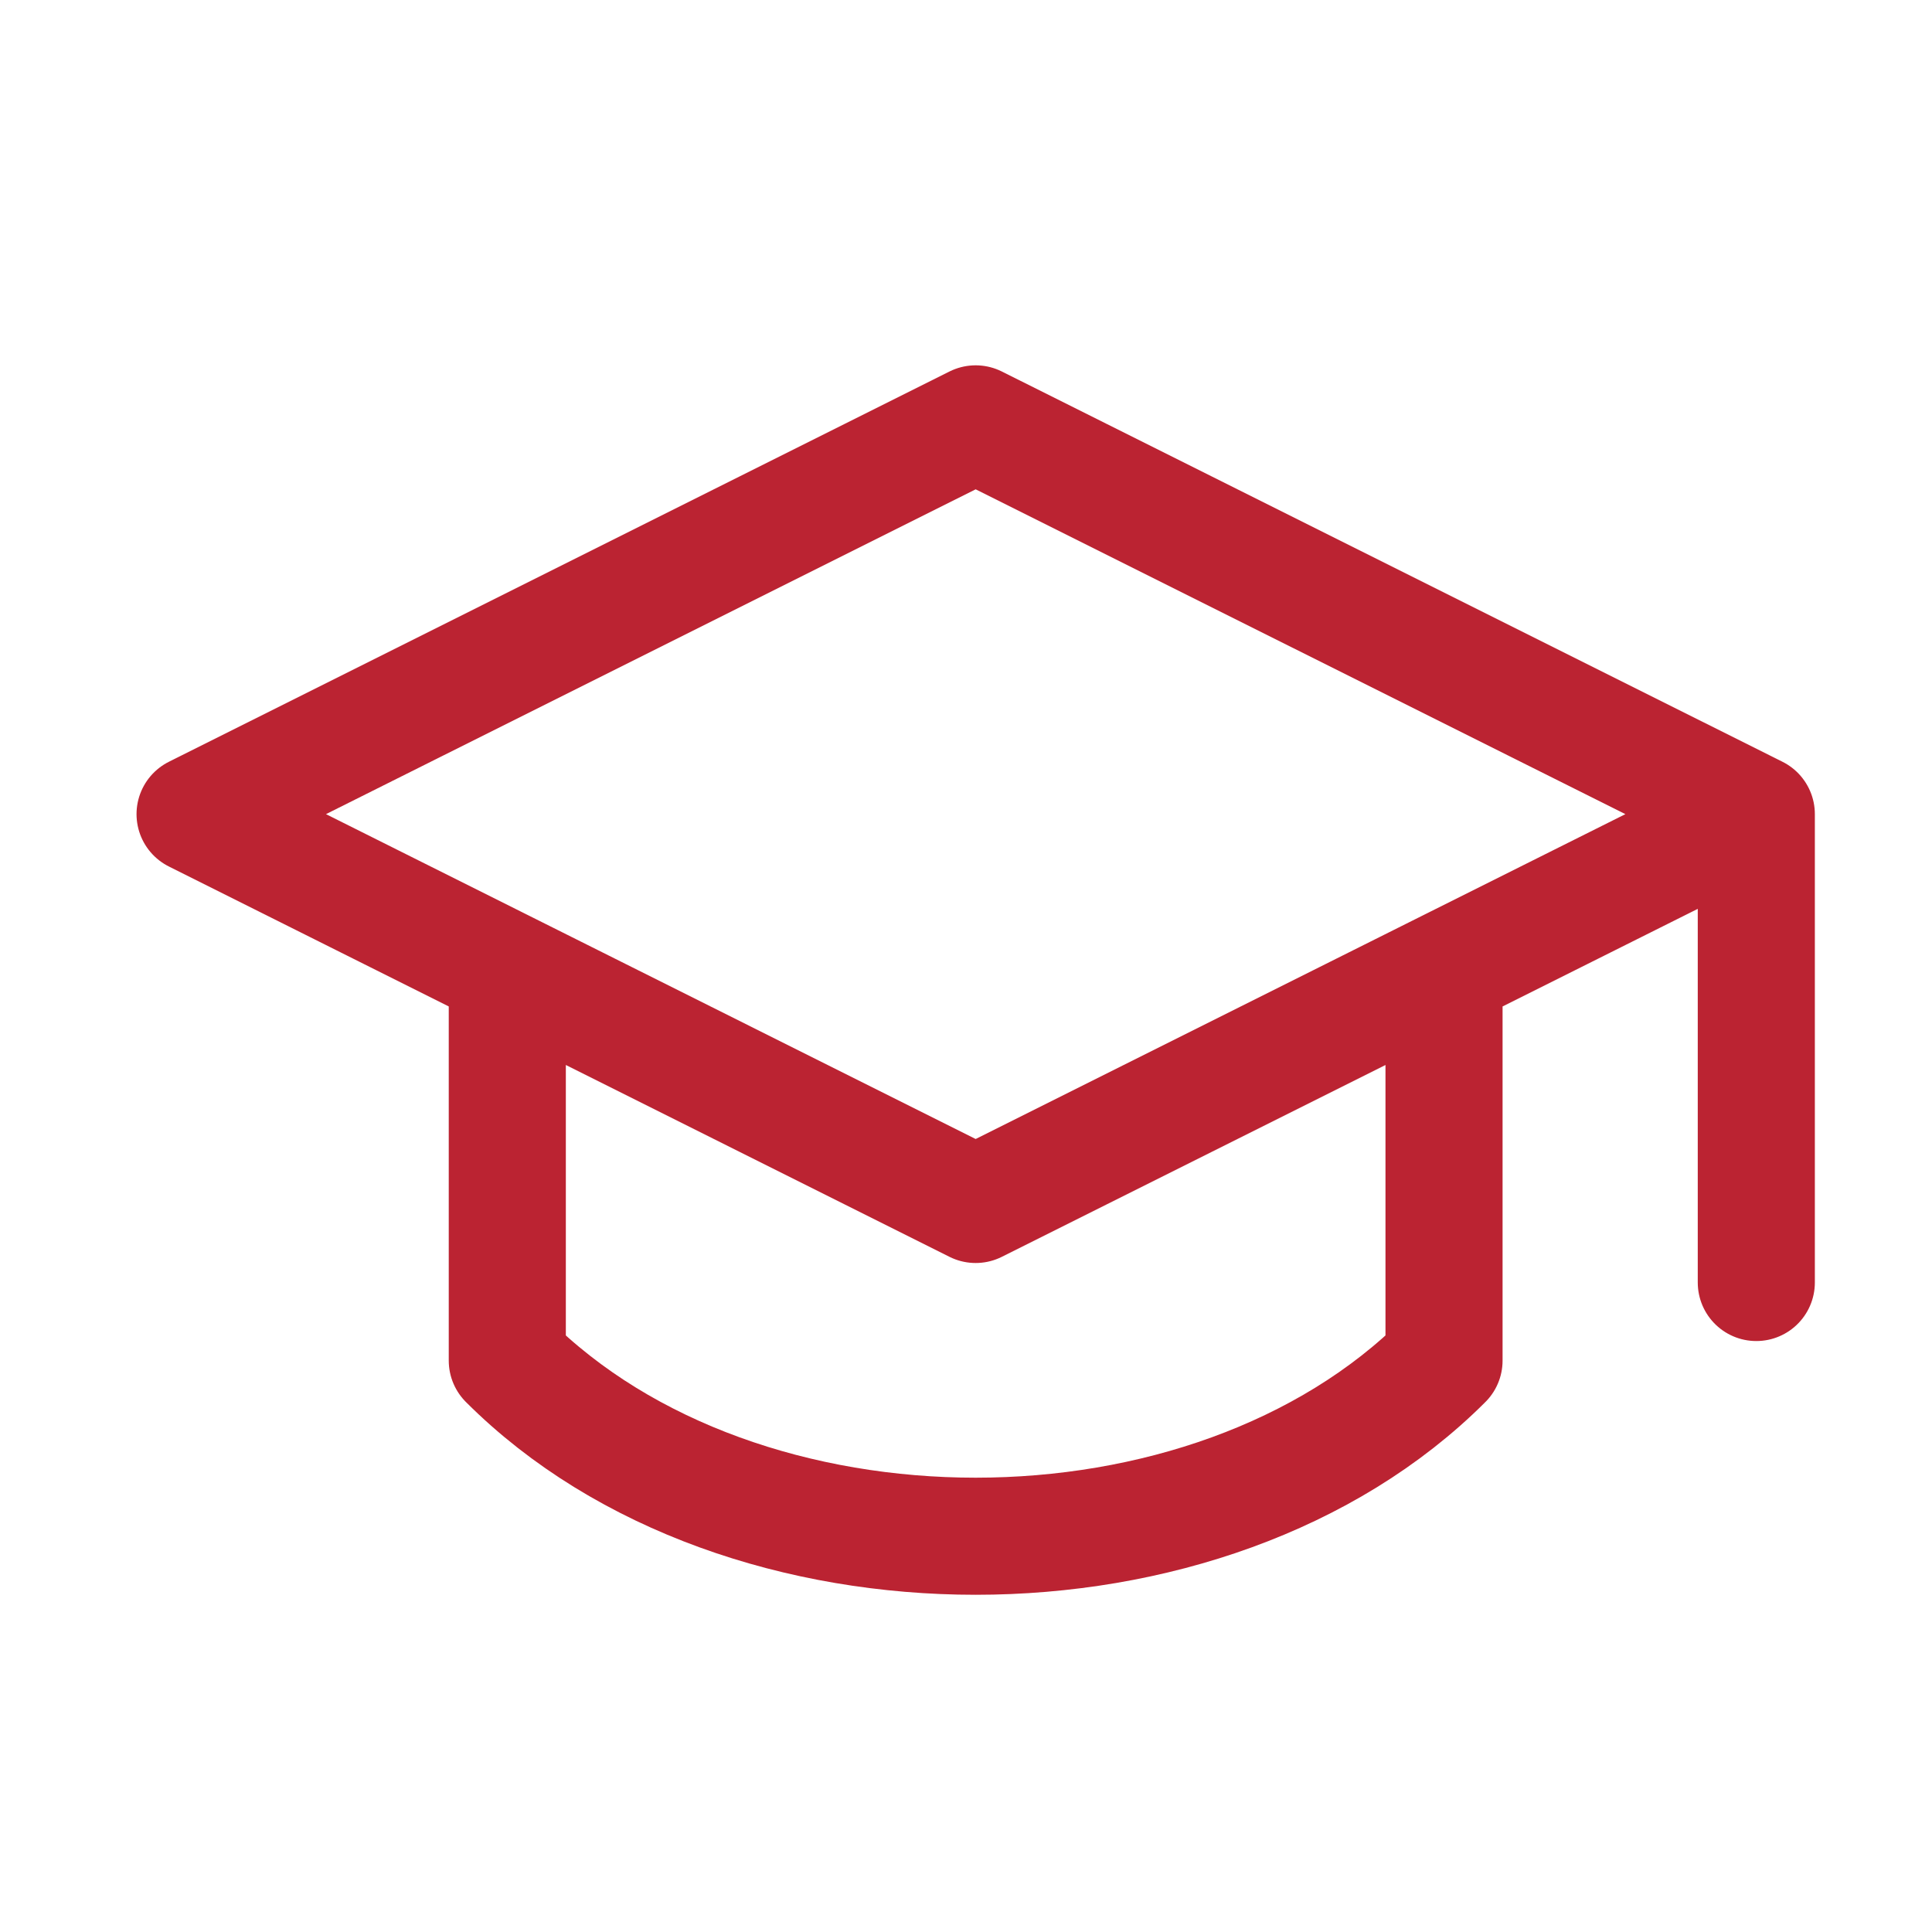
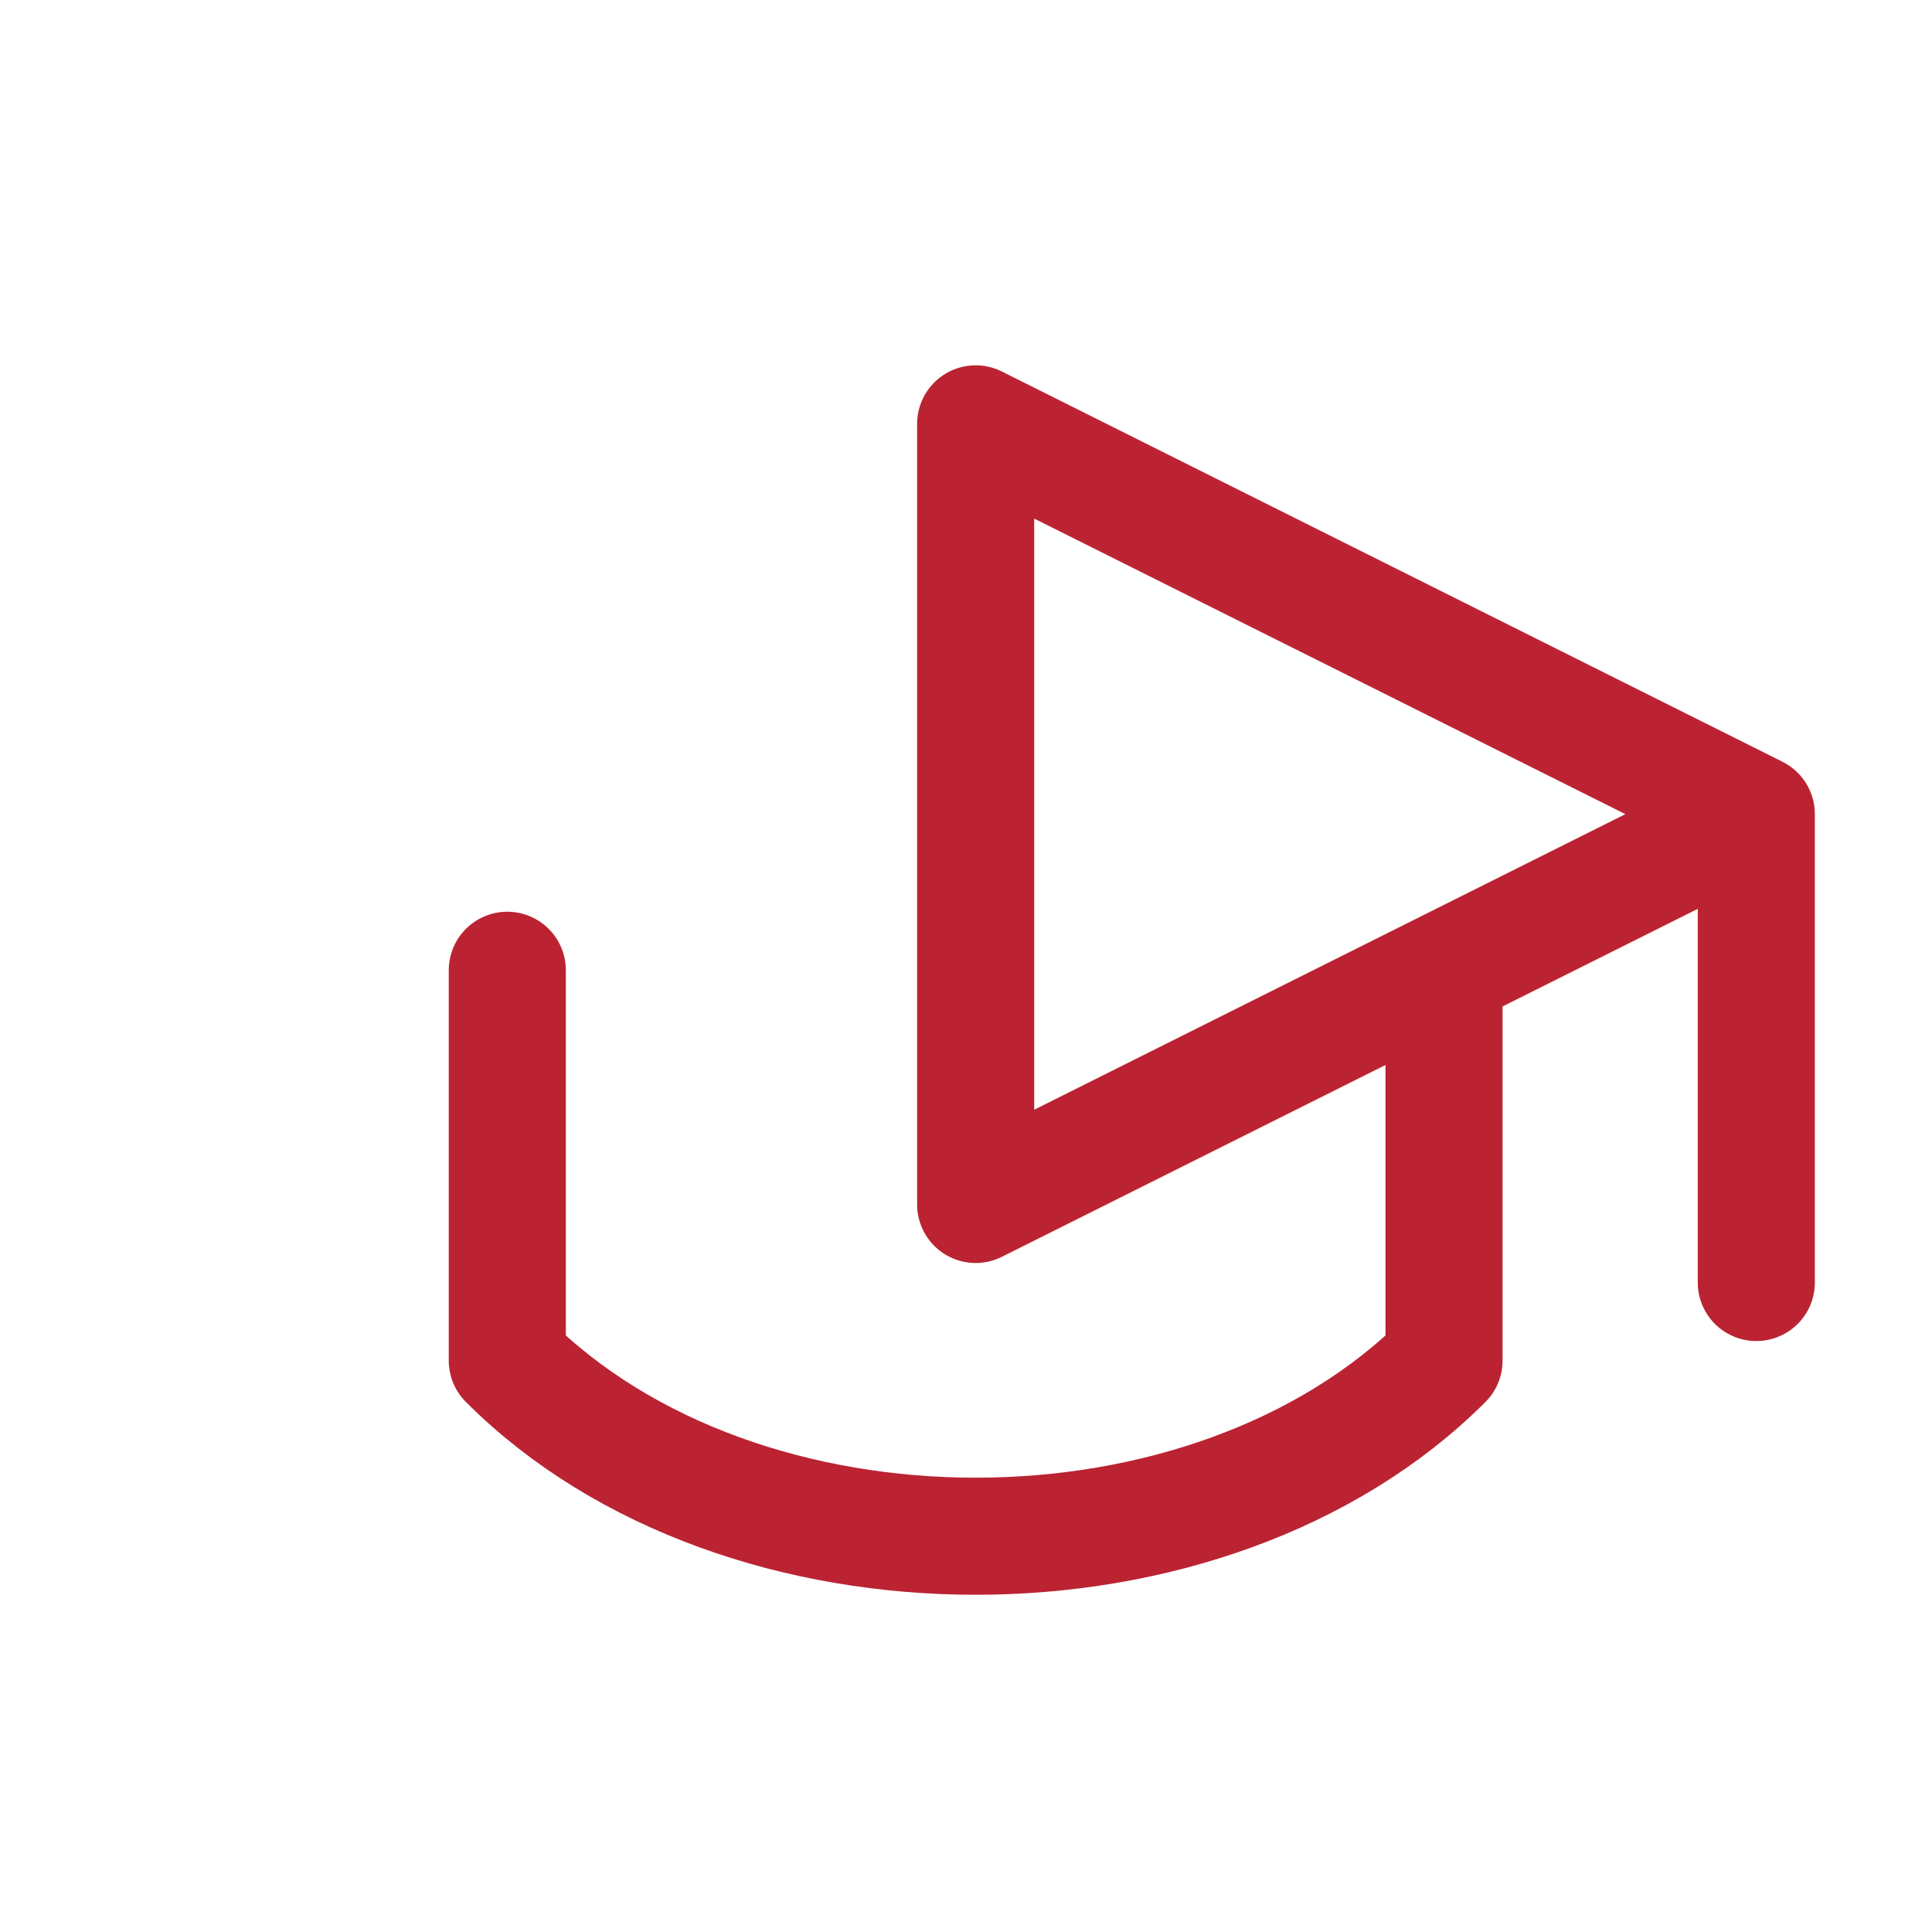
<svg xmlns="http://www.w3.org/2000/svg" width="33" height="33" viewBox="0 0 33 33" fill="none">
  <g id="Icon">
-     <path id="Vector" d="M29.999 13.906V21.906M29.999 13.906L16.665 7.24L3.332 13.906L16.665 20.573L29.999 13.906ZM8.665 16.573V23.24C12.665 27.24 20.665 27.24 24.665 23.24V16.573" stroke="#BB2332" stroke-width="2" stroke-linecap="round" stroke-linejoin="round" />
+     <path id="Vector" d="M29.999 13.906V21.906M29.999 13.906L16.665 7.24L16.665 20.573L29.999 13.906ZM8.665 16.573V23.24C12.665 27.24 20.665 27.24 24.665 23.24V16.573" stroke="#BB2332" stroke-width="2" stroke-linecap="round" stroke-linejoin="round" />
  </g>
</svg>